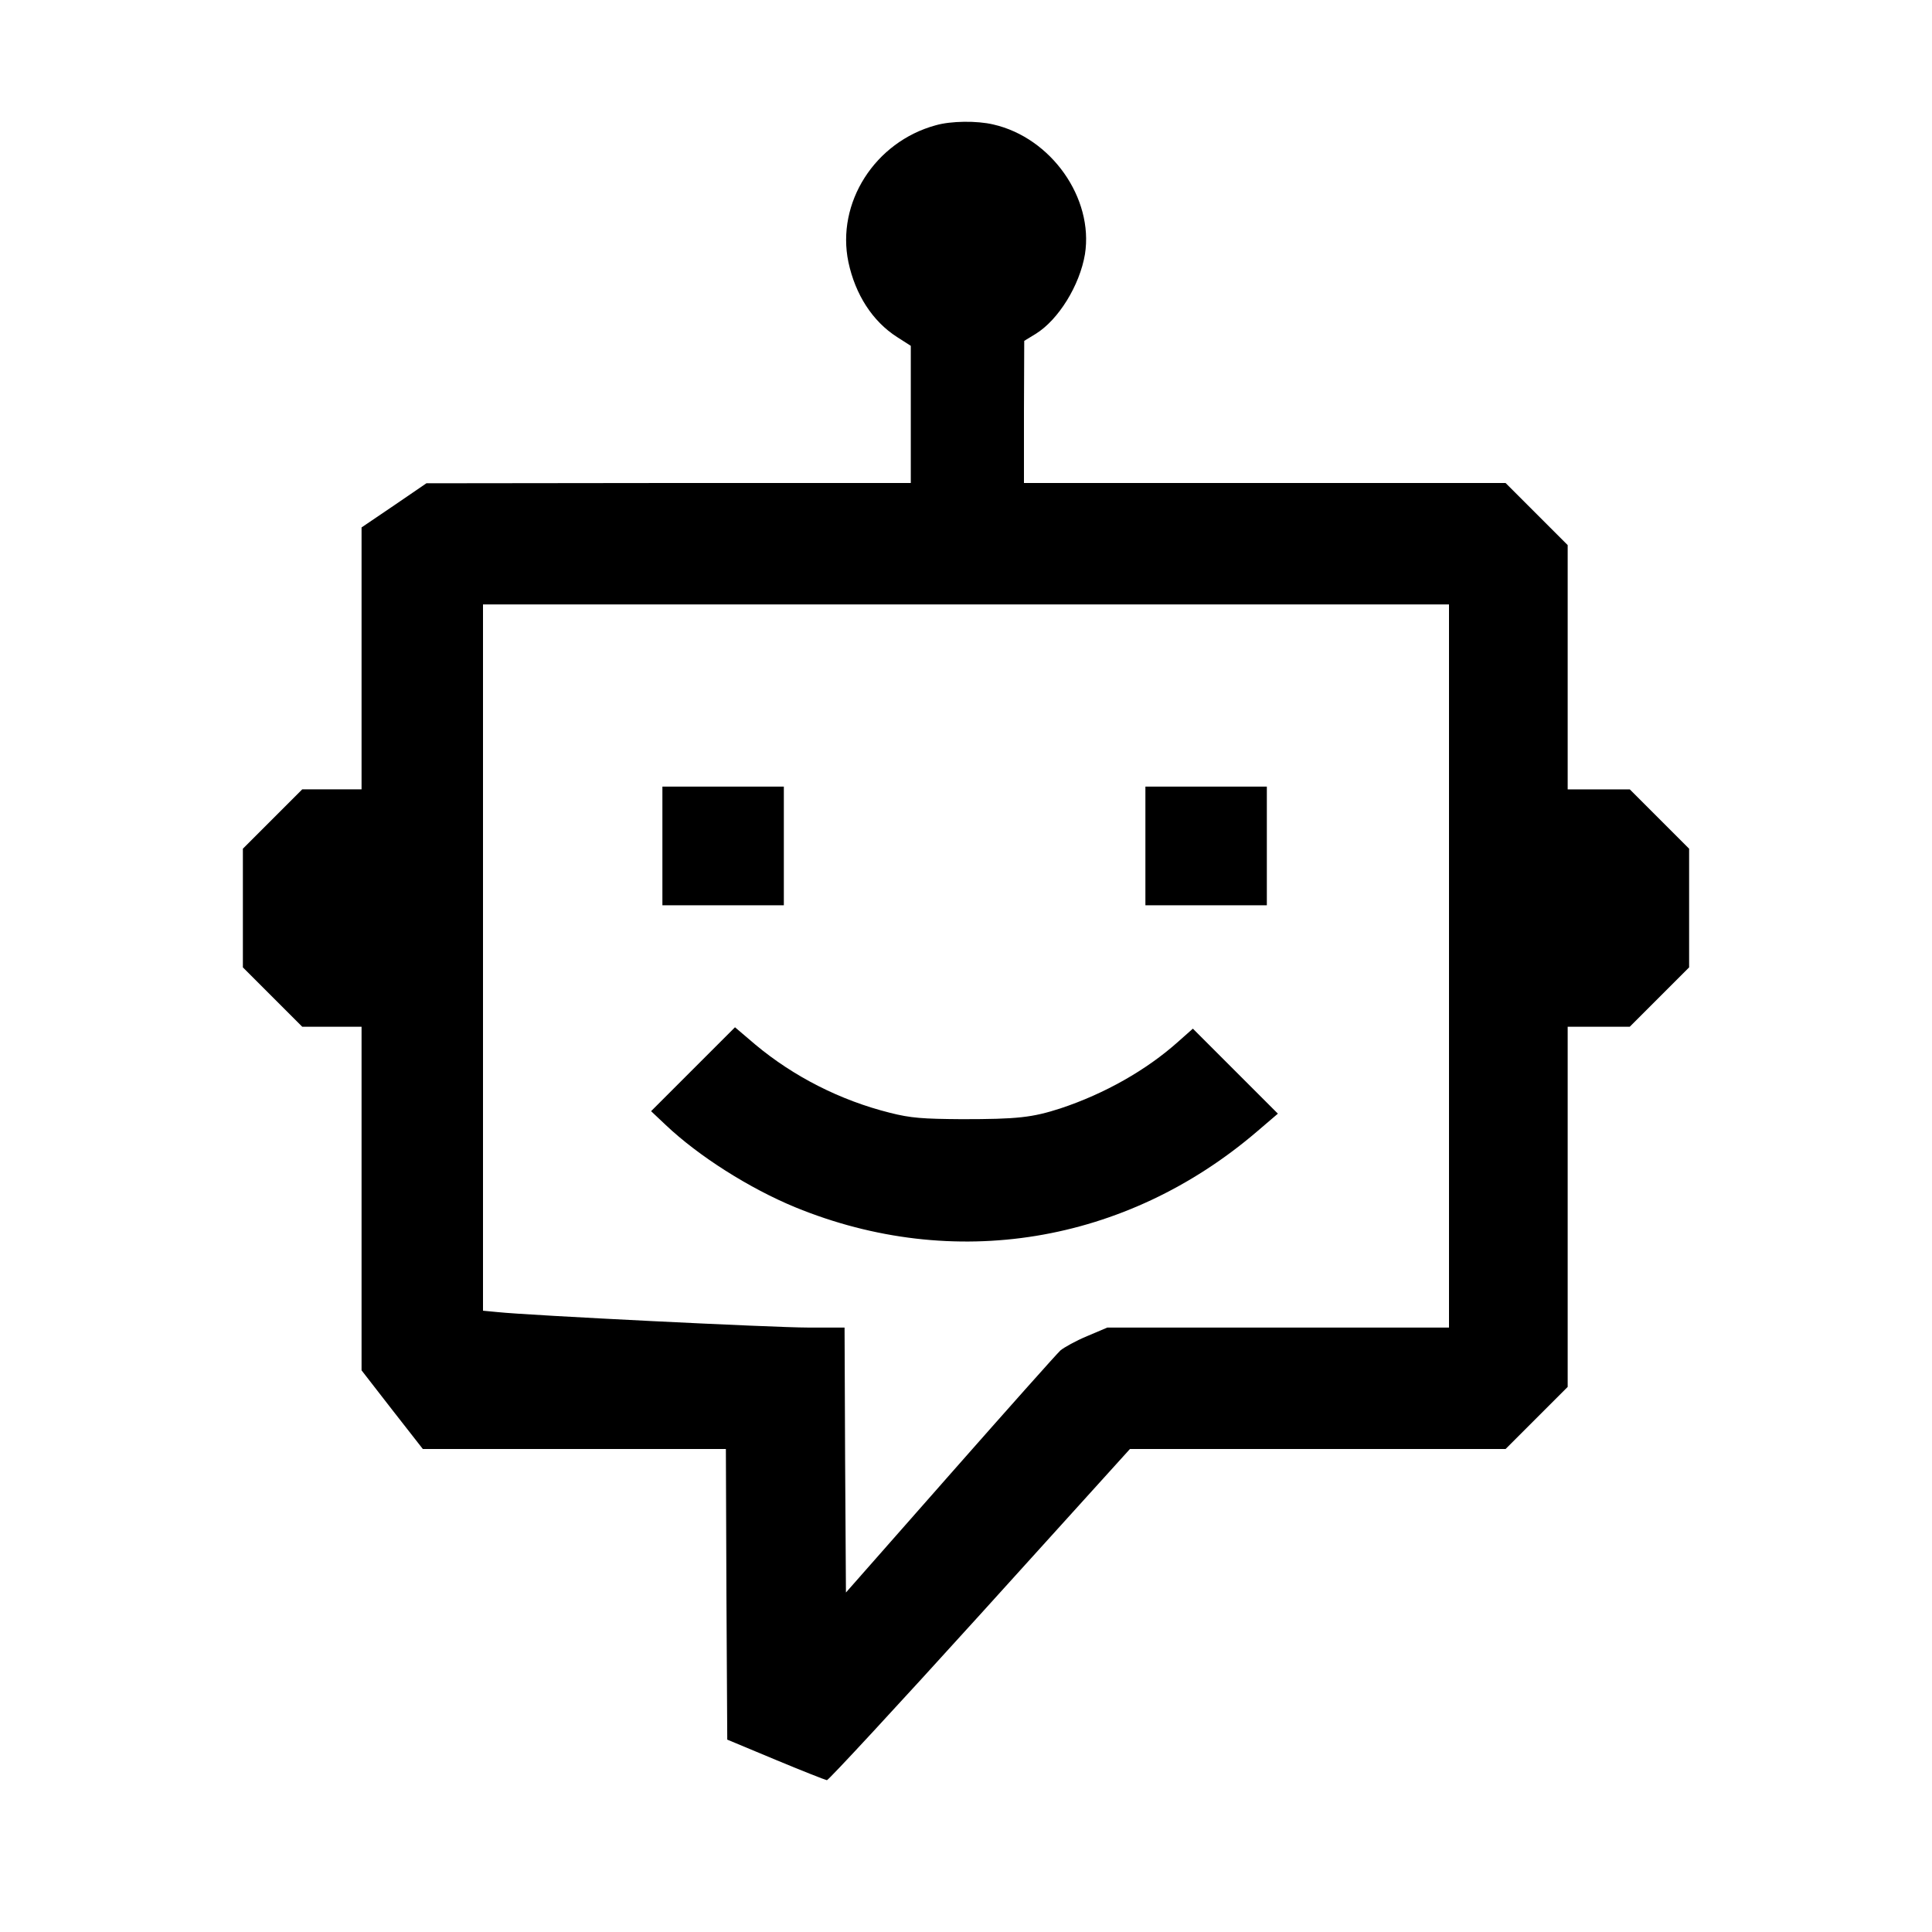
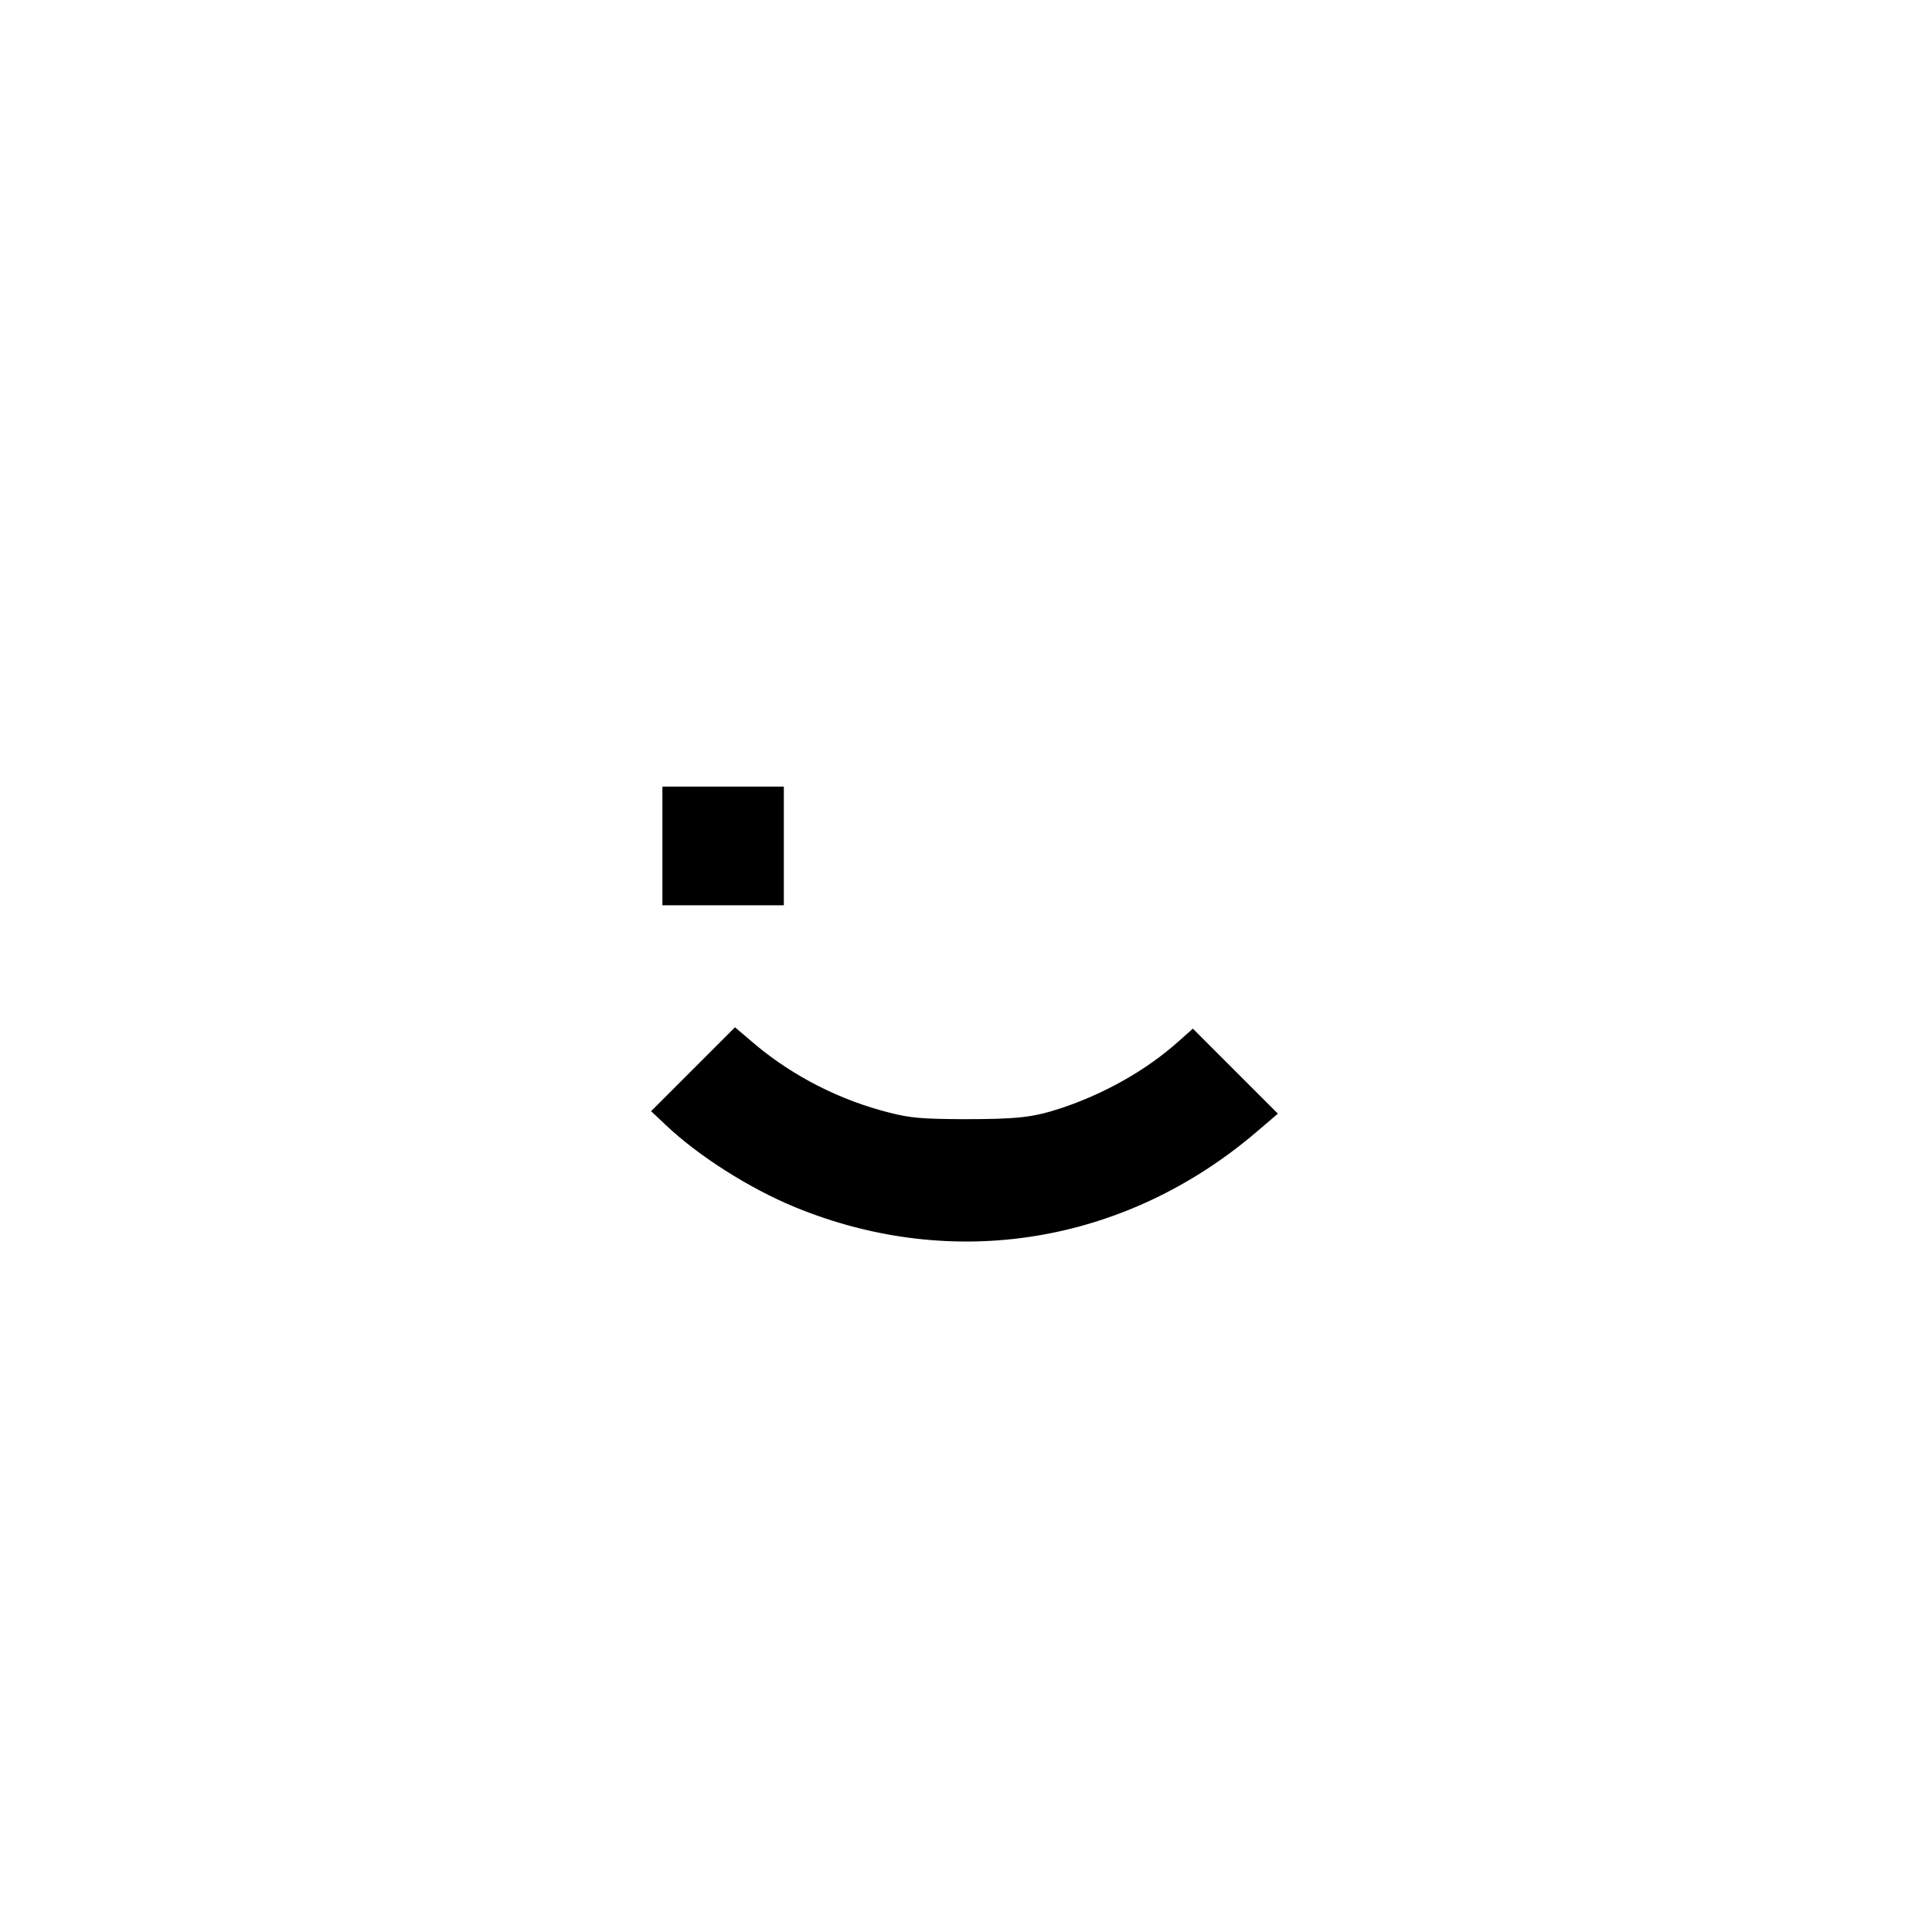
<svg xmlns="http://www.w3.org/2000/svg" version="1.0" width="700pt" height="700pt" viewBox="0 0 700 700" preserveAspectRatio="xMidYMid meet">
  <g transform="translate(0,700) scale(0.1,-0.1)" fill="#000000" stroke="none">
-     <path d="M3390 6546 c-220 -60 -361 -281 -316 -496 25 -117 87 -214 176 -271 l50 -32 0 -249 0 -248 -877 0 -878 -1 -117 -80 -118 -80 0 -475 0 -474 -108 0 -107 0 -108 -108 -107 -107 0 -215 0 -215 108 -108 107 -107 108 0 107 0 0 -623 0 -622 111 -143 111 -142 549 0 549 0 2 -527 3 -526 175 -73 c96 -40 180 -73 186 -74 6 0 256 270 555 600 l543 600 681 0 680 0 113 113 112 112 0 653 0 652 113 0 112 0 108 108 107 107 0 215 0 215 -108 108 -107 107 -113 0 -112 0 0 443 0 442 -113 113 -112 112 -873 0 -872 0 0 258 1 257 41 25 c83 51 160 176 179 289 32 203 -122 422 -332 470 -59 14 -154 13 -209 -3z m1860 -3046 l0 -1310 -619 0 -619 0 -73 -31 c-41 -17 -84 -41 -97 -52 -13 -12 -193 -214 -400 -449 l-377 -428 -3 480 -2 480 -133 0 c-125 0 -1012 44 -1124 56 l-53 5 0 1280 0 1279 1750 0 1750 0 0 -1310z" />
    <path d="M2400 3935 l0 -215 220 0 220 0 0 215 0 215 -220 0 -220 0 0 -215z" />
-     <path d="M4150 3935 l0 -215 220 0 220 0 0 215 0 215 -220 0 -220 0 0 -215z" />
    <path d="M2511 3126 l-152 -152 53 -50 c119 -113 304 -230 469 -298 573 -235 1197 -133 1673 274 l76 65 -154 154 -154 154 -53 -47 c-115 -103 -267 -189 -427 -242 -102 -33 -155 -39 -357 -39 -142 1 -185 4 -260 23 -180 45 -349 131 -488 247 l-74 63 -152 -152z" />
  </g>
</svg>